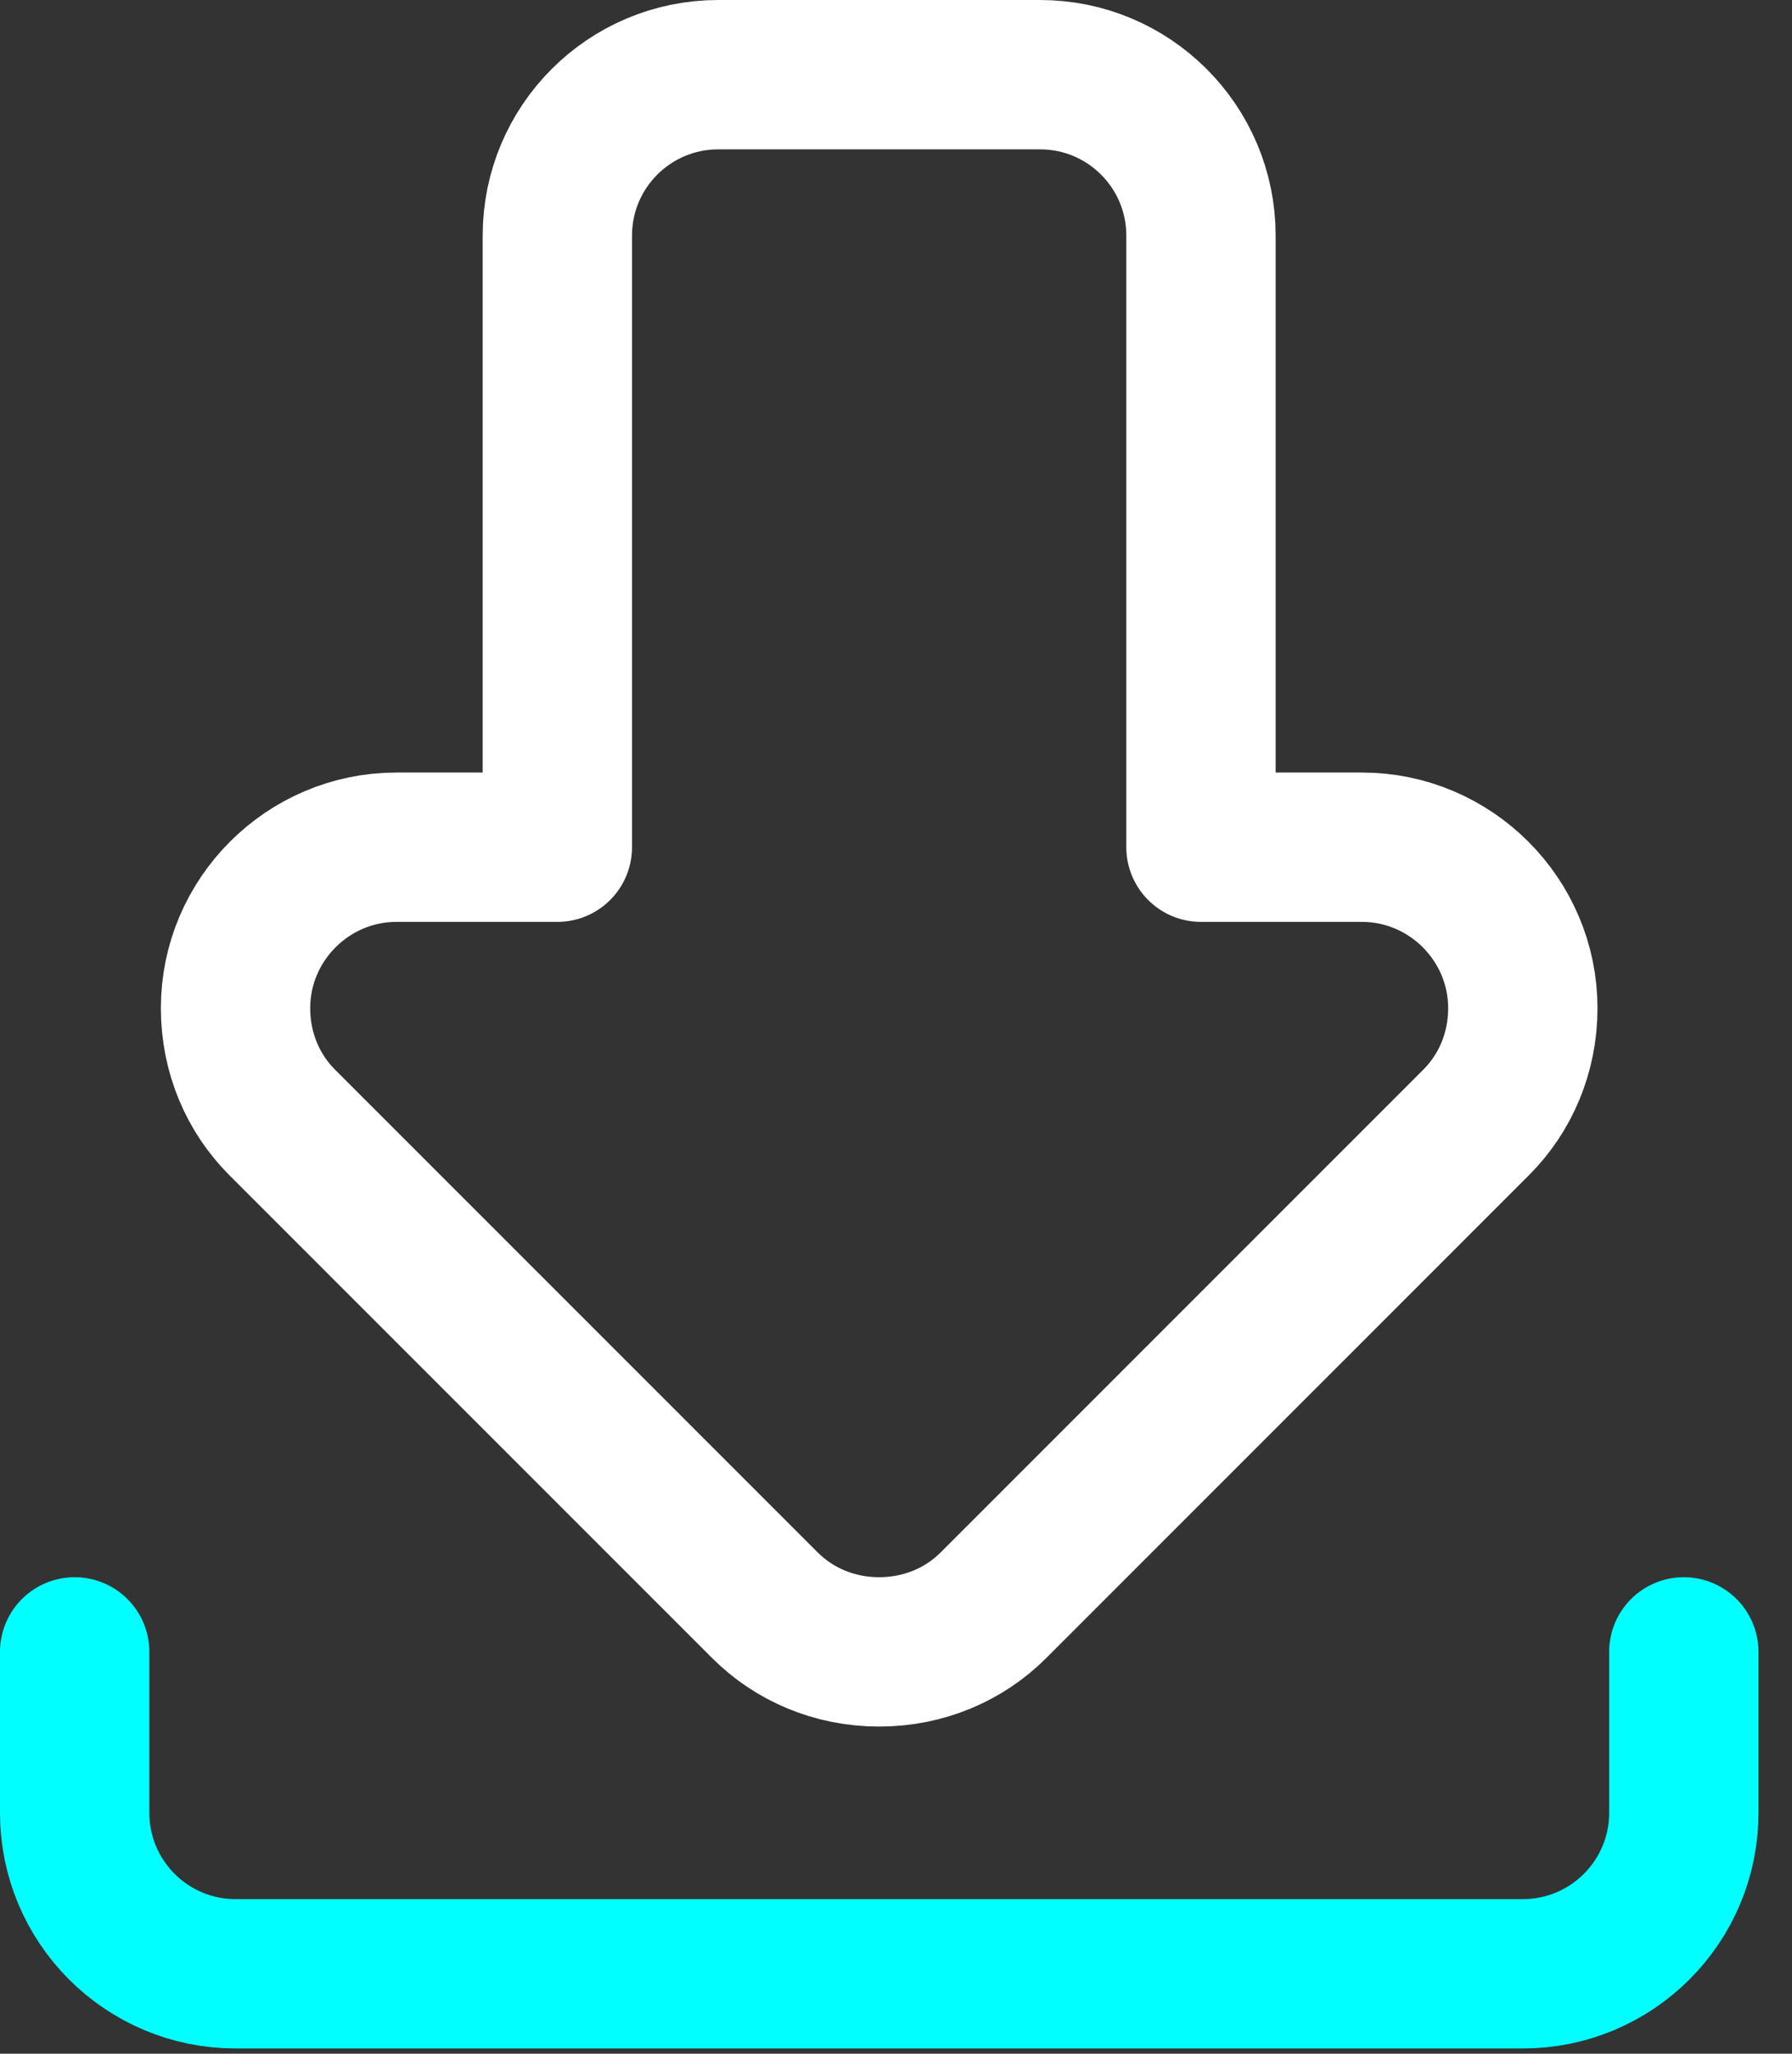
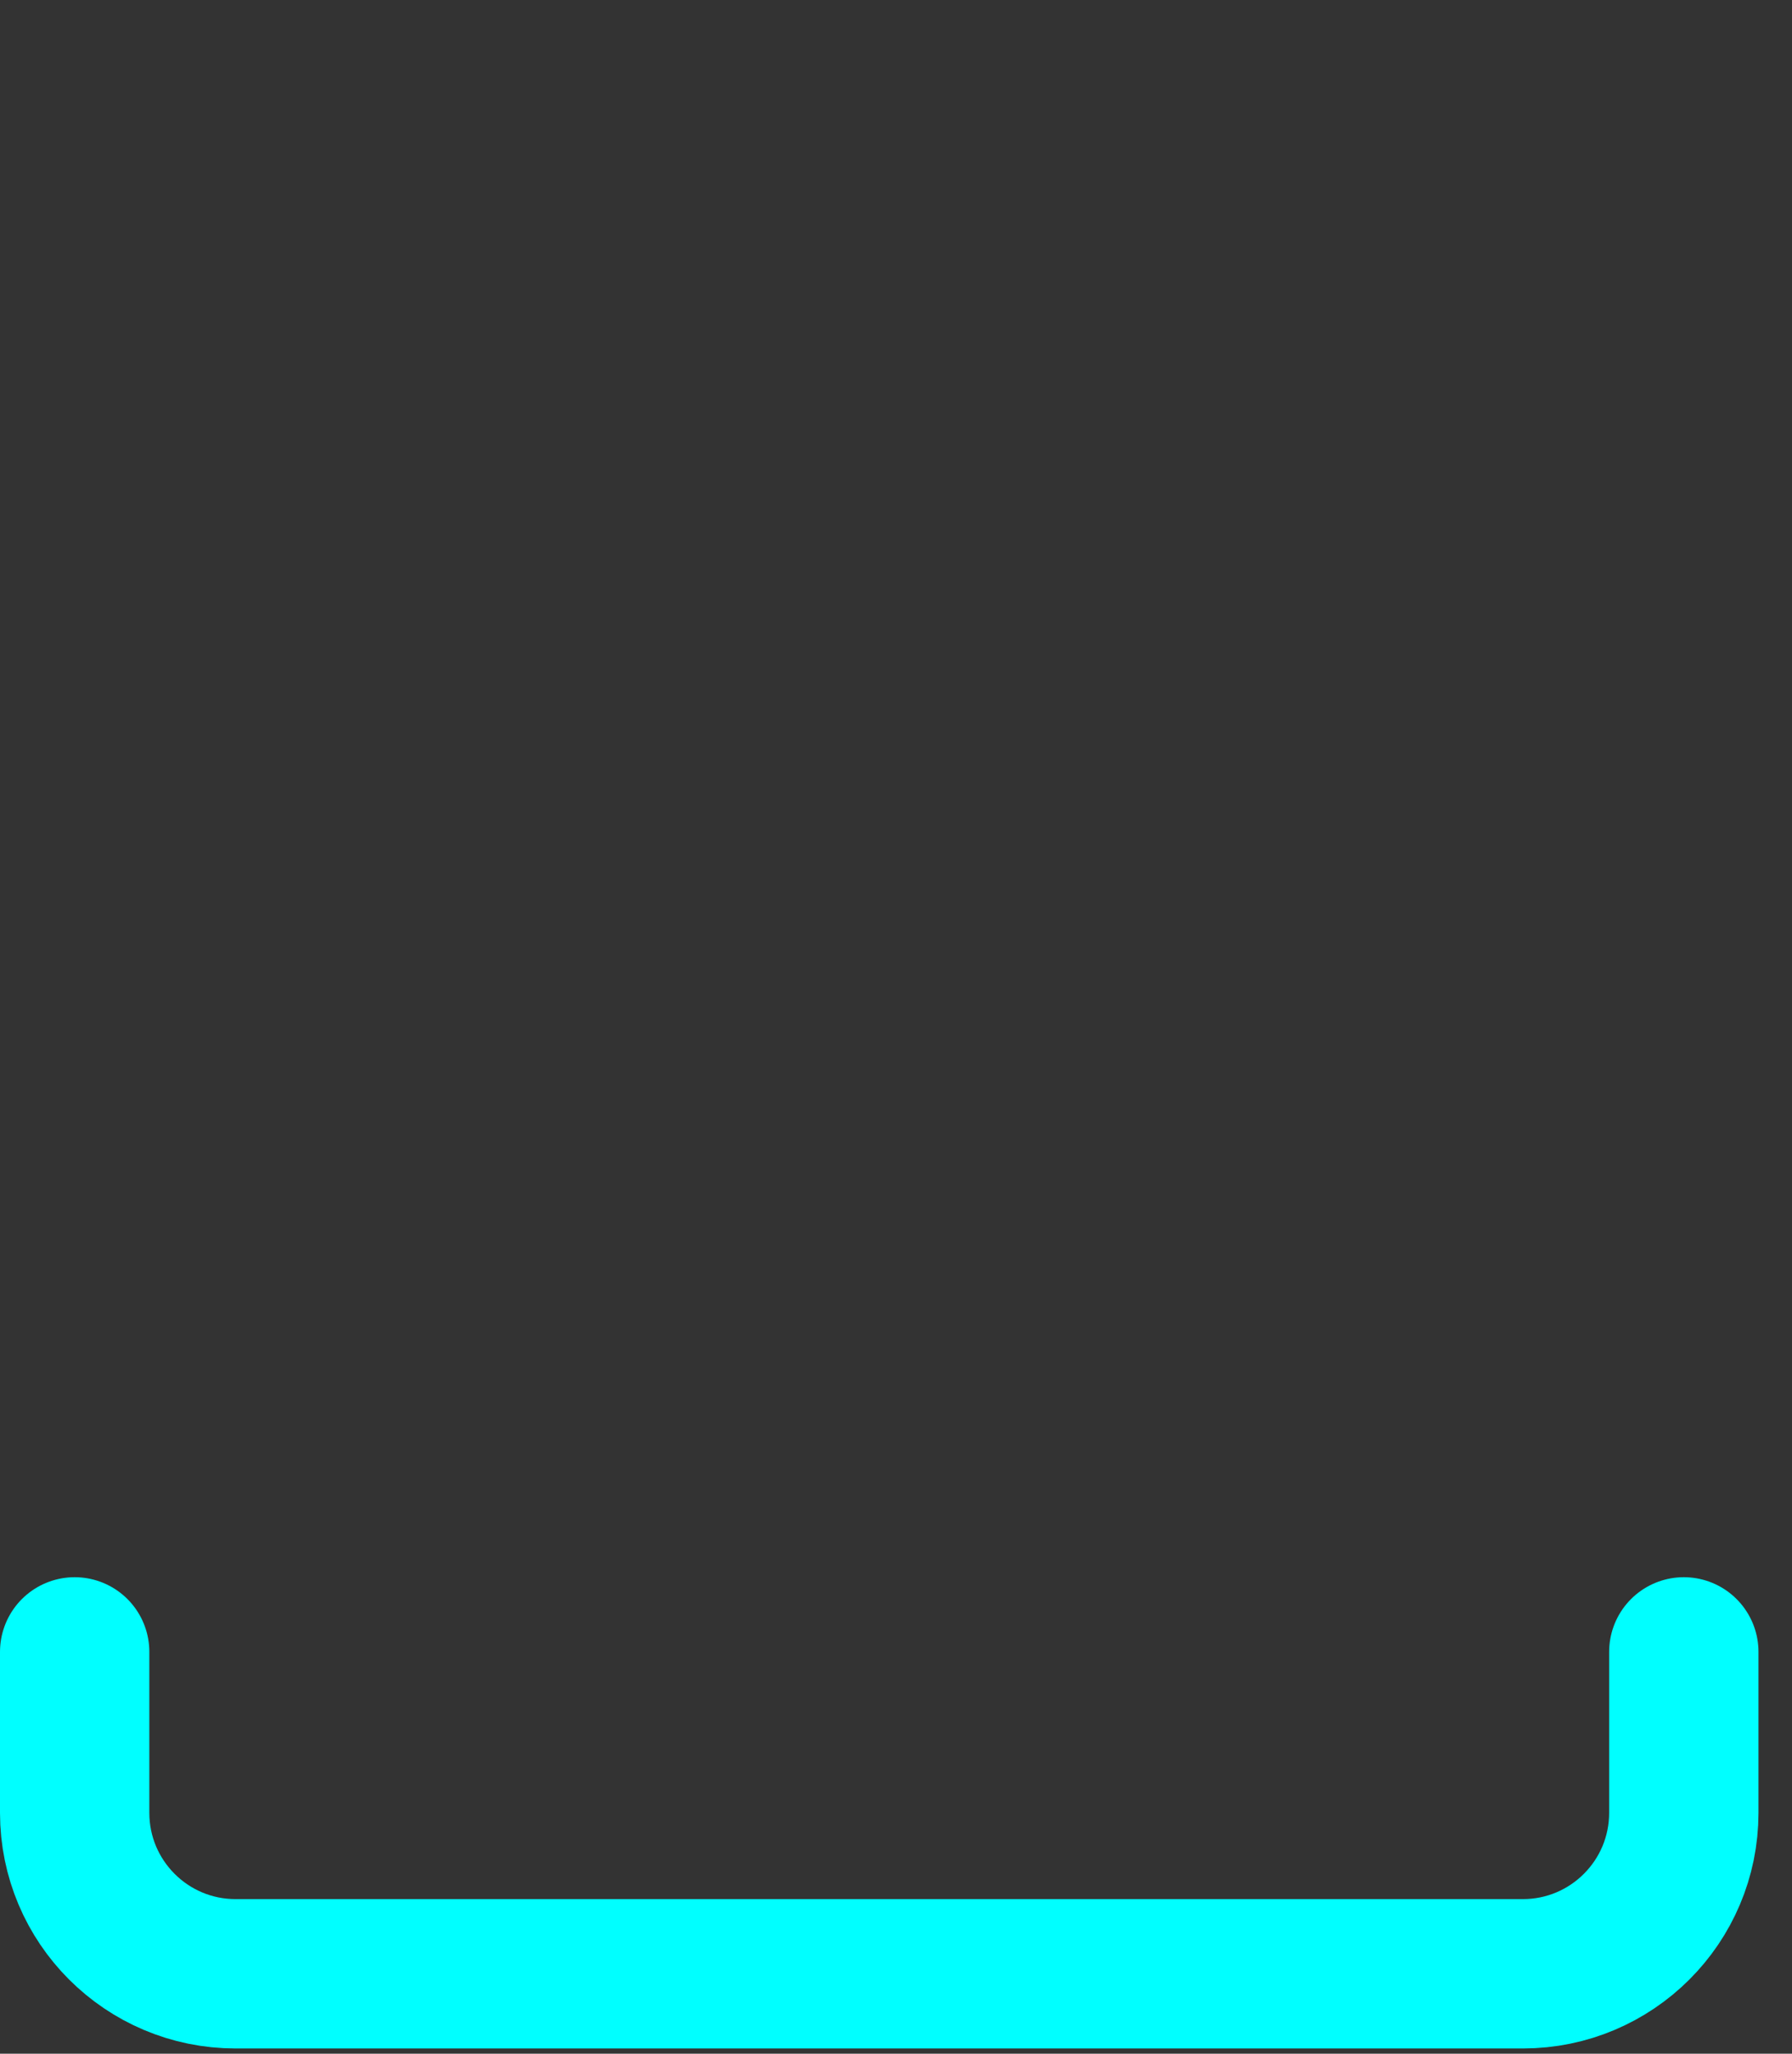
<svg xmlns="http://www.w3.org/2000/svg" width="48" height="55" viewBox="0 0 48 55" fill="none">
  <rect x="0" y="0" width="48" height="55" fill="#333333" stroke="none" />
-   <path d="M40.79 26.999C40.79 24.628 38.85 22.689 36.48 22.689H32.169V6.31C32.169 3.93 30.24 2 27.859 2H19.239C16.859 2 14.929 3.93 14.929 6.31V22.689H10.619C8.248 22.689 6.309 24.628 6.309 26.999C6.309 28.206 6.783 29.283 7.558 30.059L20.489 42.99C21.265 43.766 22.342 44.239 23.549 44.239C24.756 44.239 25.834 43.766 26.61 42.99L39.54 30.059C40.316 29.283 40.79 28.206 40.79 26.999Z" stroke="white" stroke-width="4" stroke-miterlimit="10" stroke-linecap="round" stroke-linejoin="round" />
  <path d="M45.102 44.239V48.549C45.102 50.93 43.172 52.86 40.791 52.86H6.31C3.93 52.86 2 50.93 2 48.549V44.239" stroke="#00FFFF" stroke-width="4" stroke-miterlimit="10" stroke-linecap="round" stroke-linejoin="round" />
</svg>